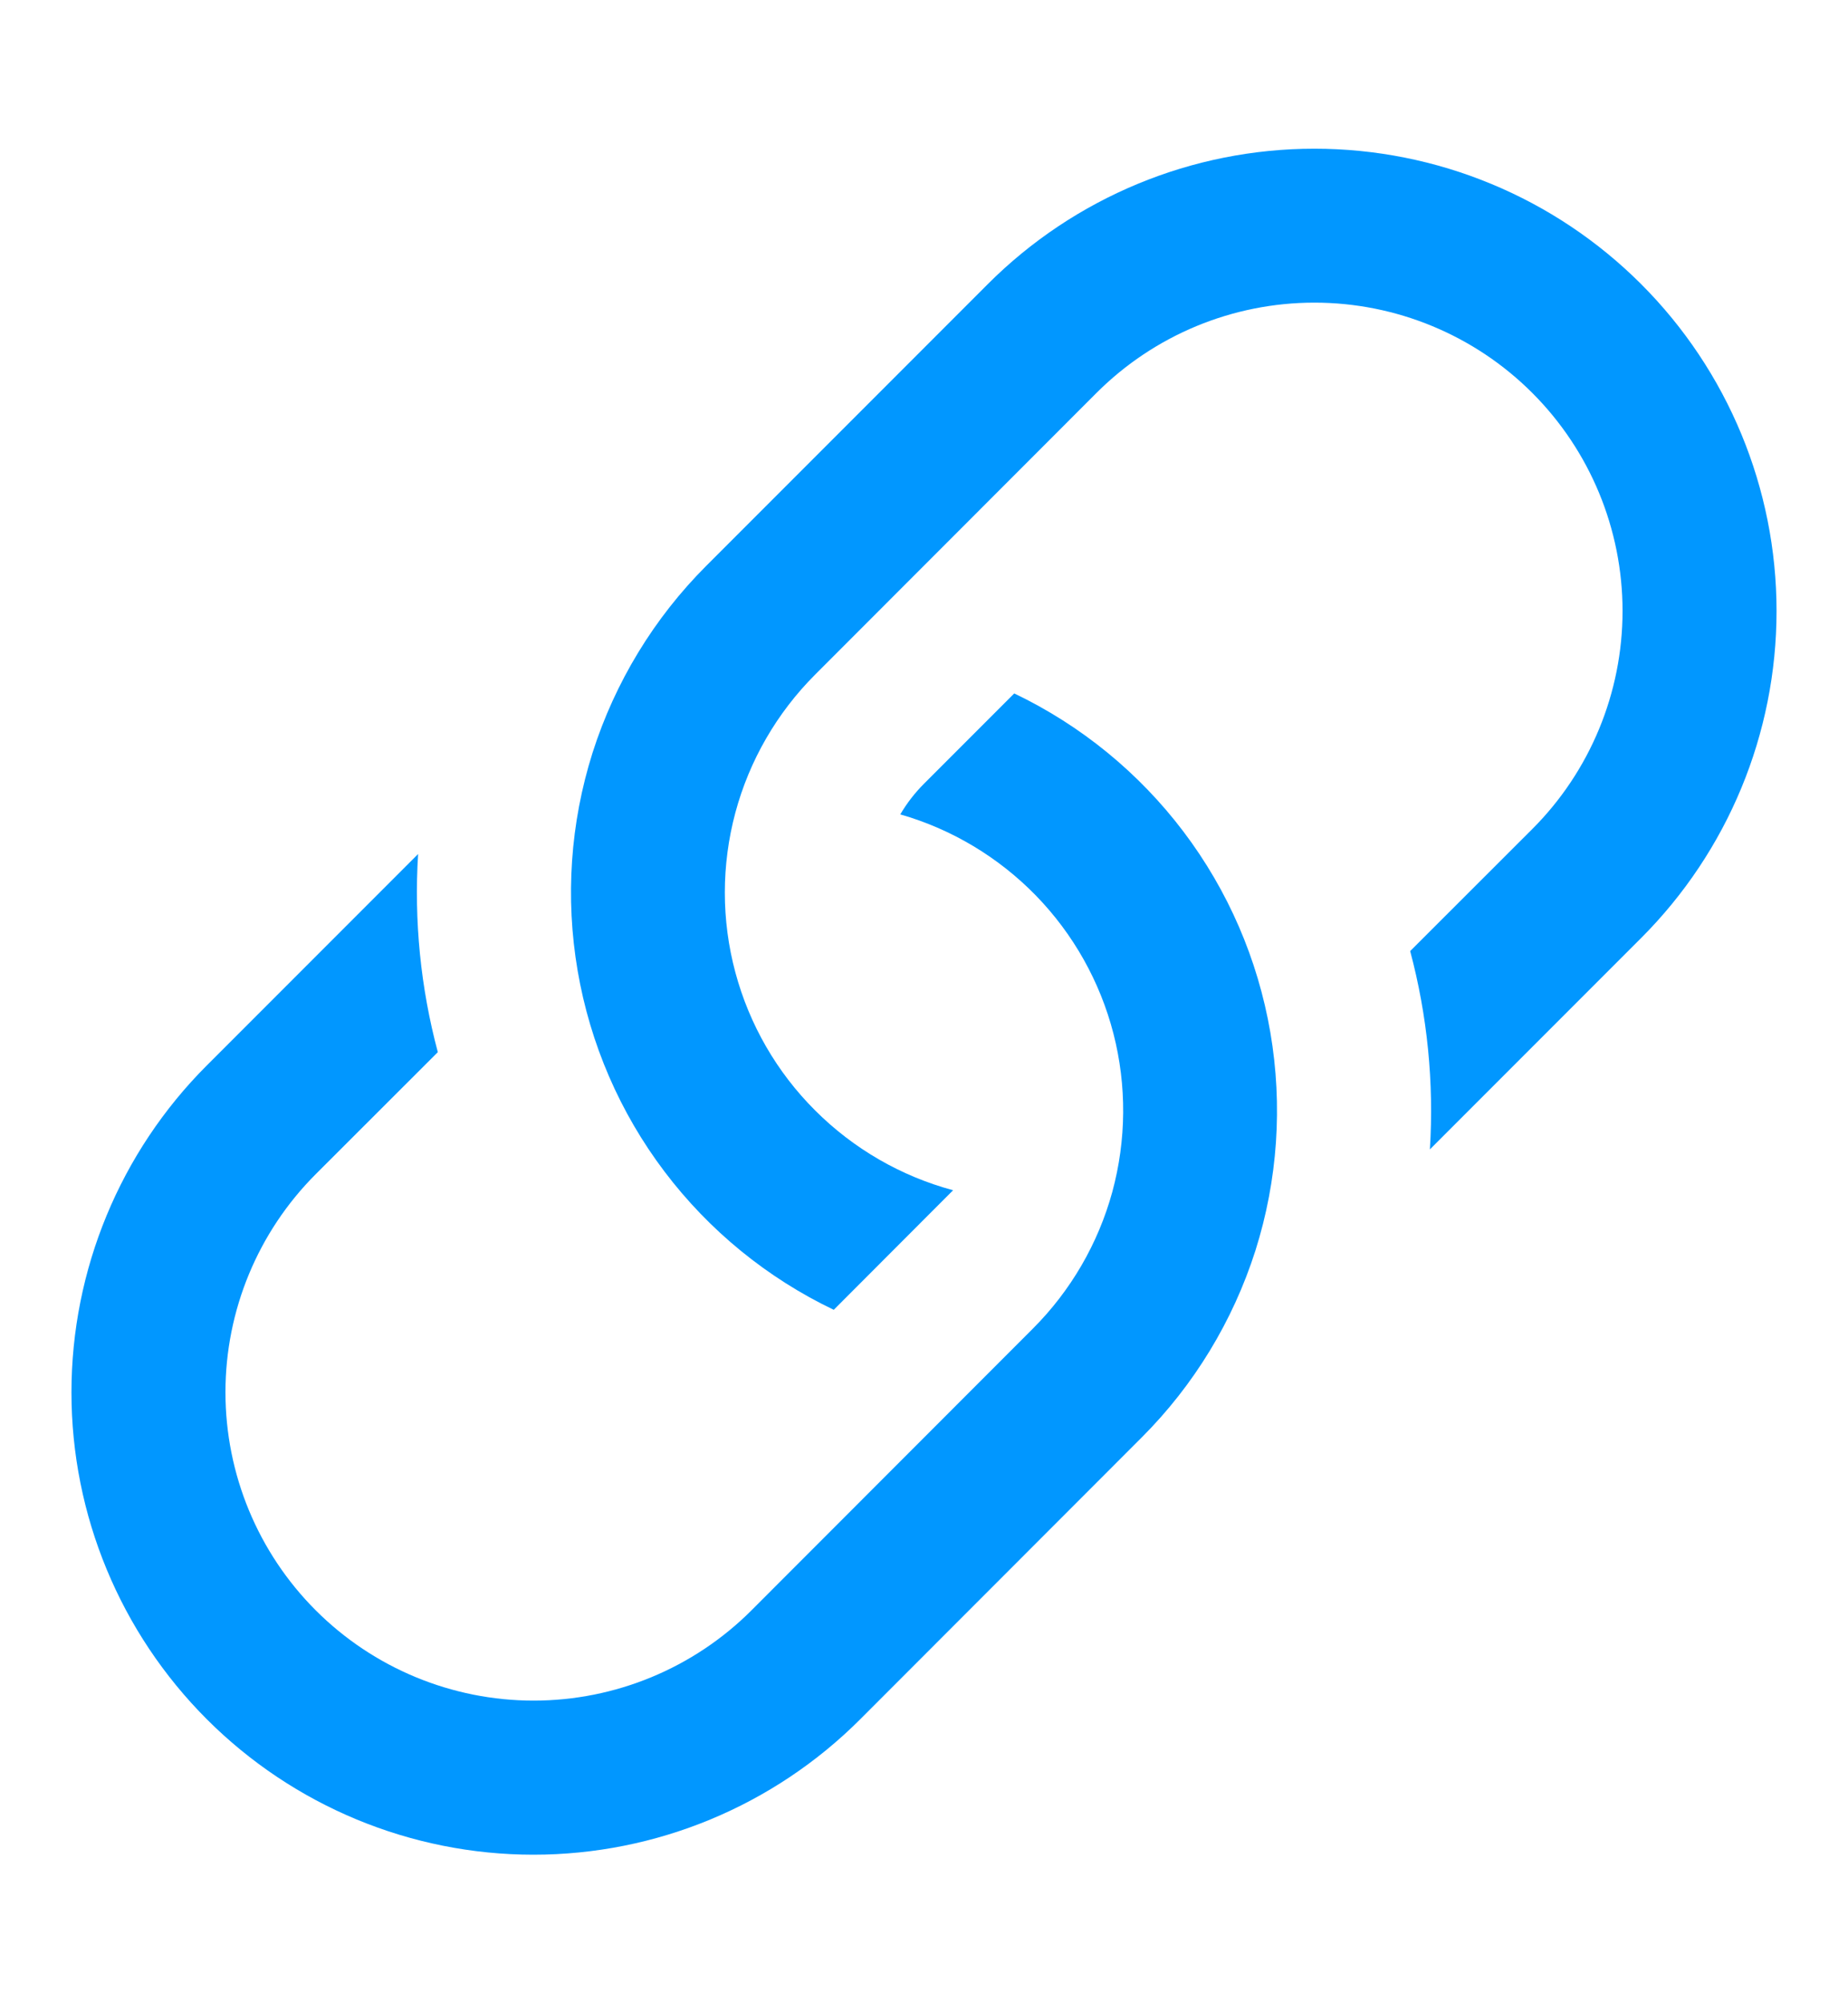
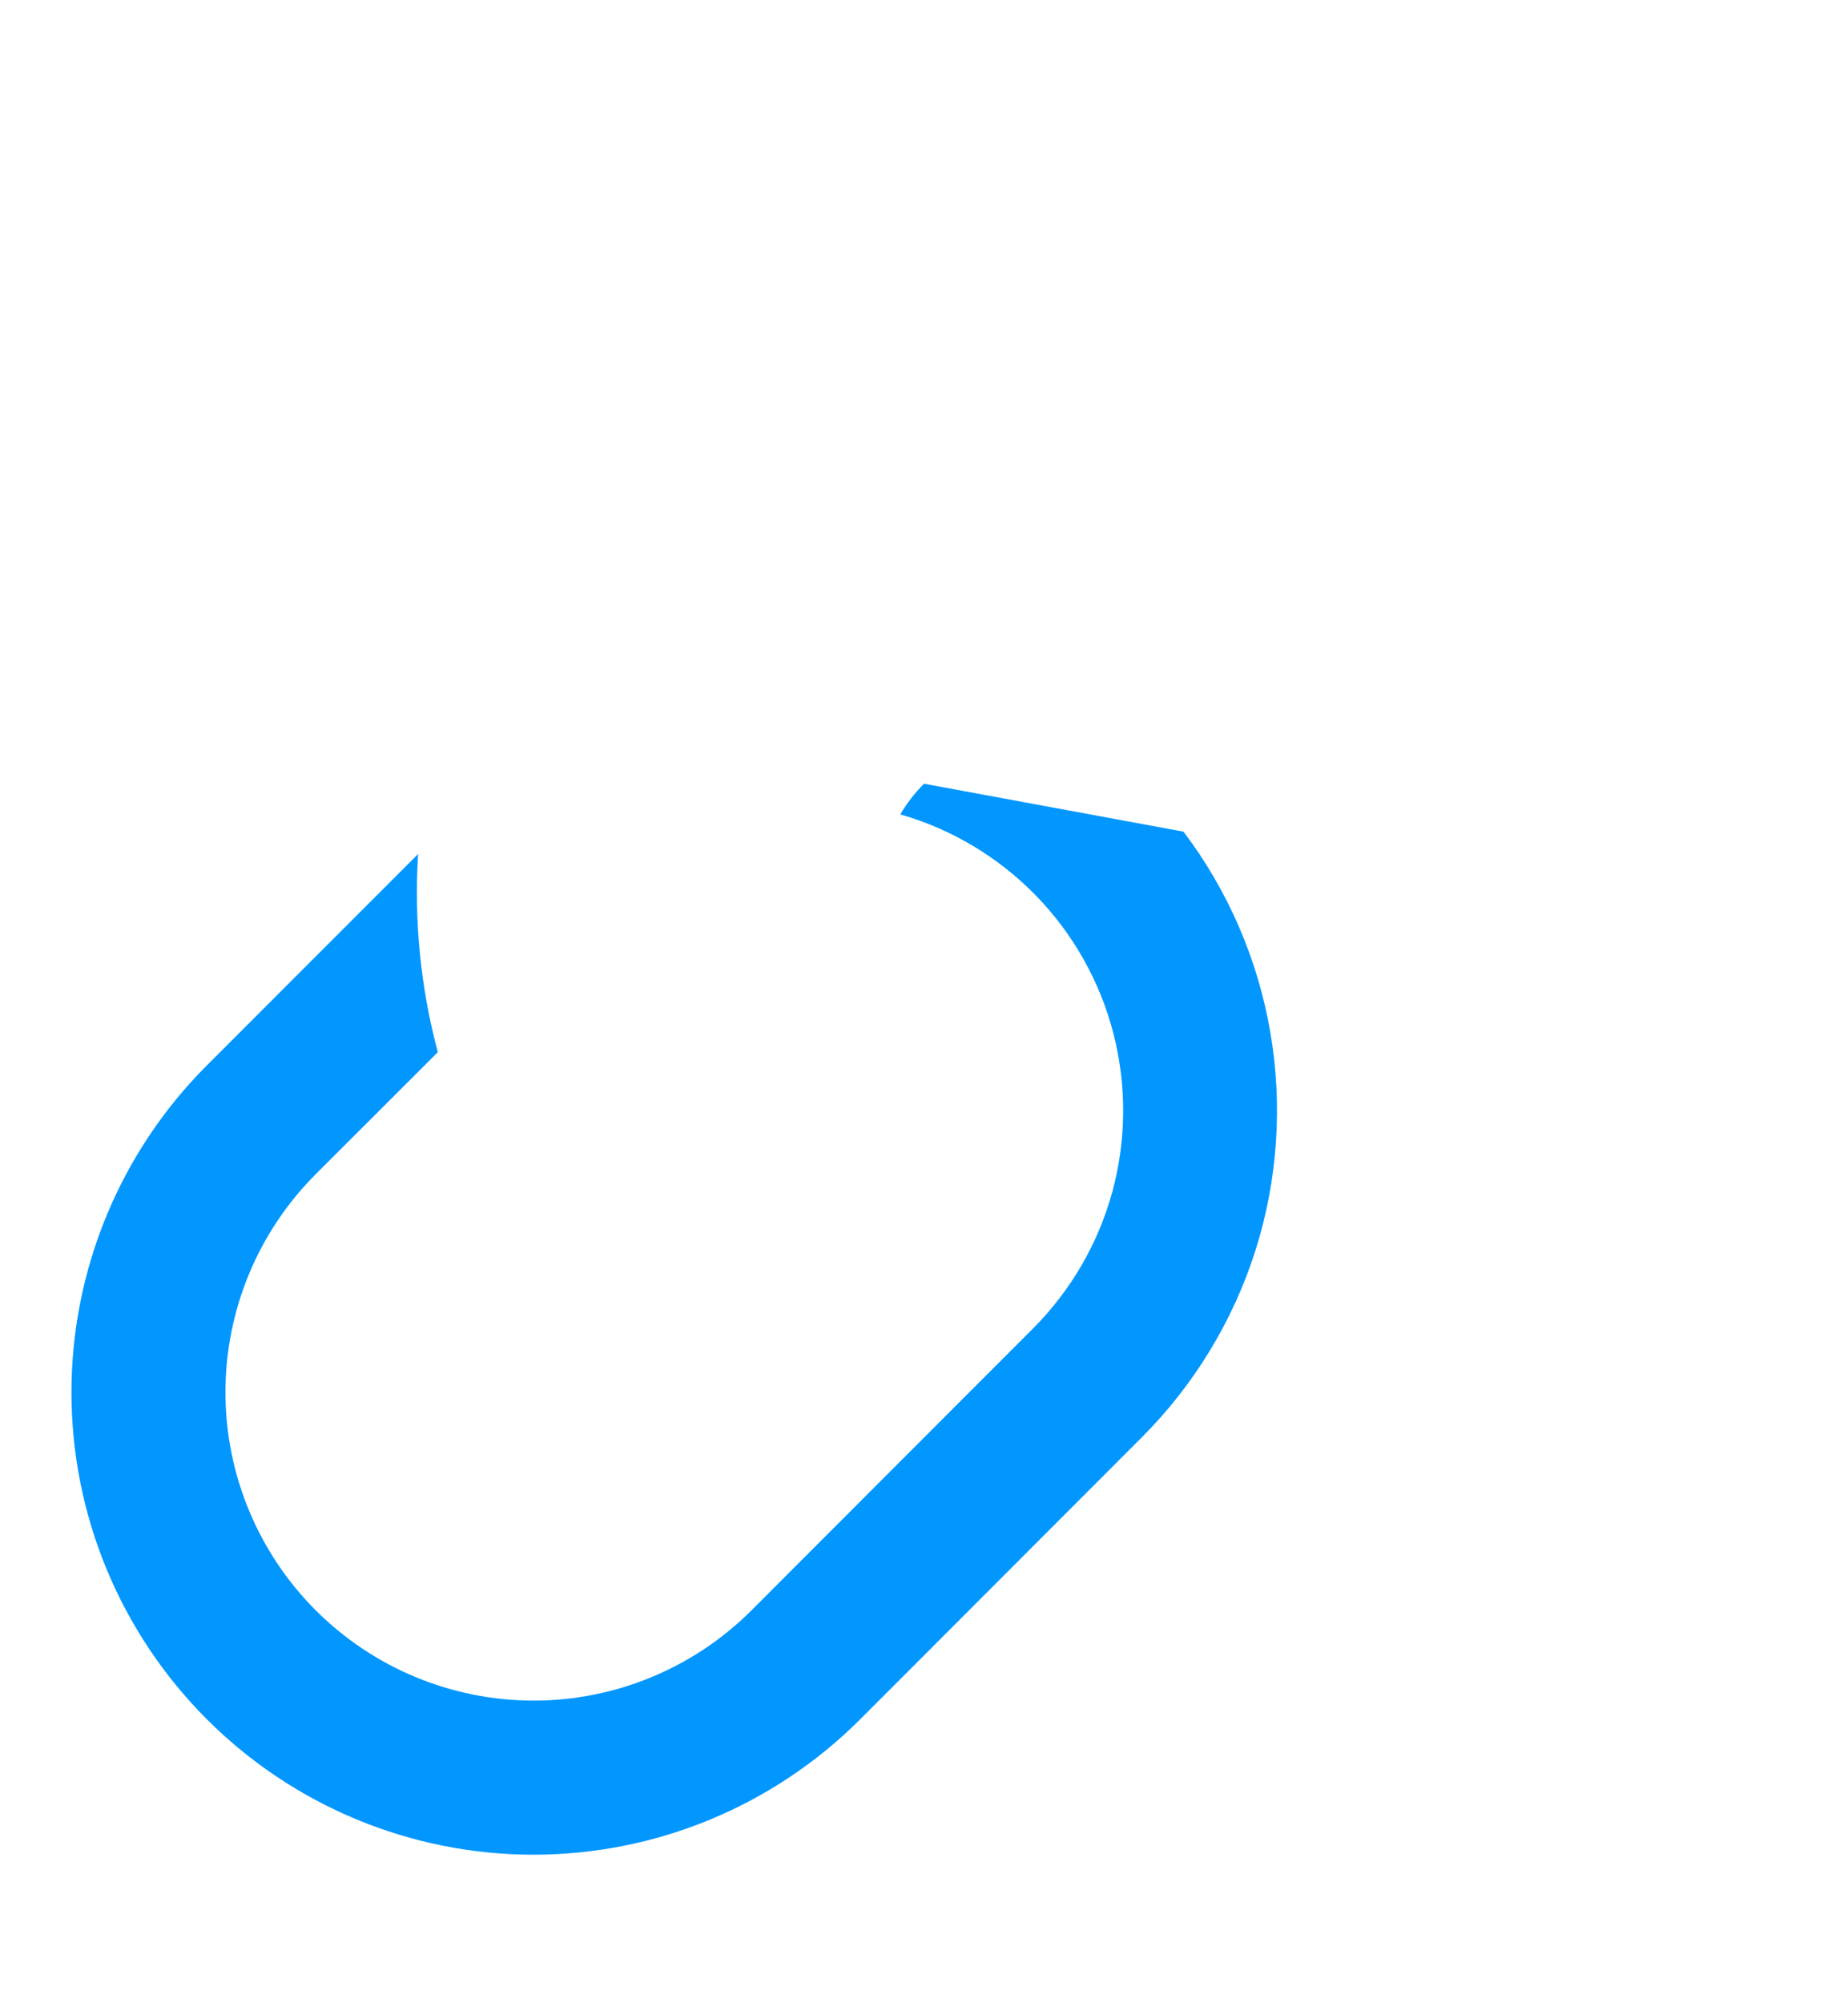
<svg xmlns="http://www.w3.org/2000/svg" width="12" height="13" viewBox="0 0 12 13" fill="none">
-   <path d="M2.715 5.542L1.343 6.914C0.78 7.477 0.464 8.24 0.464 9.036C0.464 9.831 0.78 10.594 1.343 11.157C1.906 11.72 2.669 12.036 3.464 12.036C4.26 12.036 5.023 11.72 5.586 11.157L7.414 9.328C7.753 8.989 8.006 8.573 8.152 8.116C8.297 7.658 8.33 7.173 8.249 6.7C8.168 6.227 7.975 5.78 7.685 5.397C7.396 5.015 7.019 4.707 6.586 4.5L6 5.086C5.94 5.146 5.889 5.212 5.846 5.285C6.181 5.381 6.484 5.563 6.727 5.812C6.97 6.062 7.143 6.37 7.23 6.707C7.317 7.045 7.314 7.398 7.223 7.734C7.131 8.07 6.953 8.376 6.707 8.622L4.88 10.45C4.505 10.825 3.996 11.036 3.465 11.036C2.934 11.036 2.425 10.825 2.05 10.45C1.675 10.075 1.464 9.566 1.464 9.035C1.464 8.504 1.675 7.995 2.05 7.62L2.843 6.828C2.731 6.409 2.688 5.975 2.715 5.542Z" fill="#0197FF" />
-   <path d="M4.586 3.672C4.247 4.011 3.994 4.427 3.848 4.884C3.703 5.342 3.67 5.827 3.751 6.3C3.832 6.773 4.025 7.22 4.315 7.603C4.604 7.985 4.981 8.293 5.414 8.5L6.189 7.724C5.85 7.633 5.541 7.454 5.293 7.206C5.044 6.958 4.866 6.649 4.775 6.31C4.684 5.971 4.684 5.614 4.775 5.274C4.866 4.935 5.045 4.626 5.293 4.378L7.12 2.55C7.495 2.175 8.004 1.964 8.535 1.964C9.066 1.964 9.575 2.175 9.95 2.55C10.325 2.925 10.536 3.434 10.536 3.965C10.536 4.496 10.325 5.005 9.95 5.38L9.157 6.172C9.269 6.592 9.312 7.027 9.285 7.459L10.657 6.087C11.22 5.524 11.536 4.761 11.536 3.965C11.536 3.17 11.22 2.407 10.657 1.844C10.094 1.281 9.331 0.965 8.535 0.965C7.74 0.965 6.977 1.281 6.414 1.844L4.586 3.672Z" fill="#0197FF" />
+   <path d="M2.715 5.542L1.343 6.914C0.78 7.477 0.464 8.24 0.464 9.036C0.464 9.831 0.78 10.594 1.343 11.157C1.906 11.72 2.669 12.036 3.464 12.036C4.26 12.036 5.023 11.72 5.586 11.157L7.414 9.328C7.753 8.989 8.006 8.573 8.152 8.116C8.297 7.658 8.33 7.173 8.249 6.7C8.168 6.227 7.975 5.78 7.685 5.397L6 5.086C5.94 5.146 5.889 5.212 5.846 5.285C6.181 5.381 6.484 5.563 6.727 5.812C6.97 6.062 7.143 6.37 7.23 6.707C7.317 7.045 7.314 7.398 7.223 7.734C7.131 8.07 6.953 8.376 6.707 8.622L4.88 10.45C4.505 10.825 3.996 11.036 3.465 11.036C2.934 11.036 2.425 10.825 2.05 10.45C1.675 10.075 1.464 9.566 1.464 9.035C1.464 8.504 1.675 7.995 2.05 7.62L2.843 6.828C2.731 6.409 2.688 5.975 2.715 5.542Z" fill="#0197FF" />
</svg>